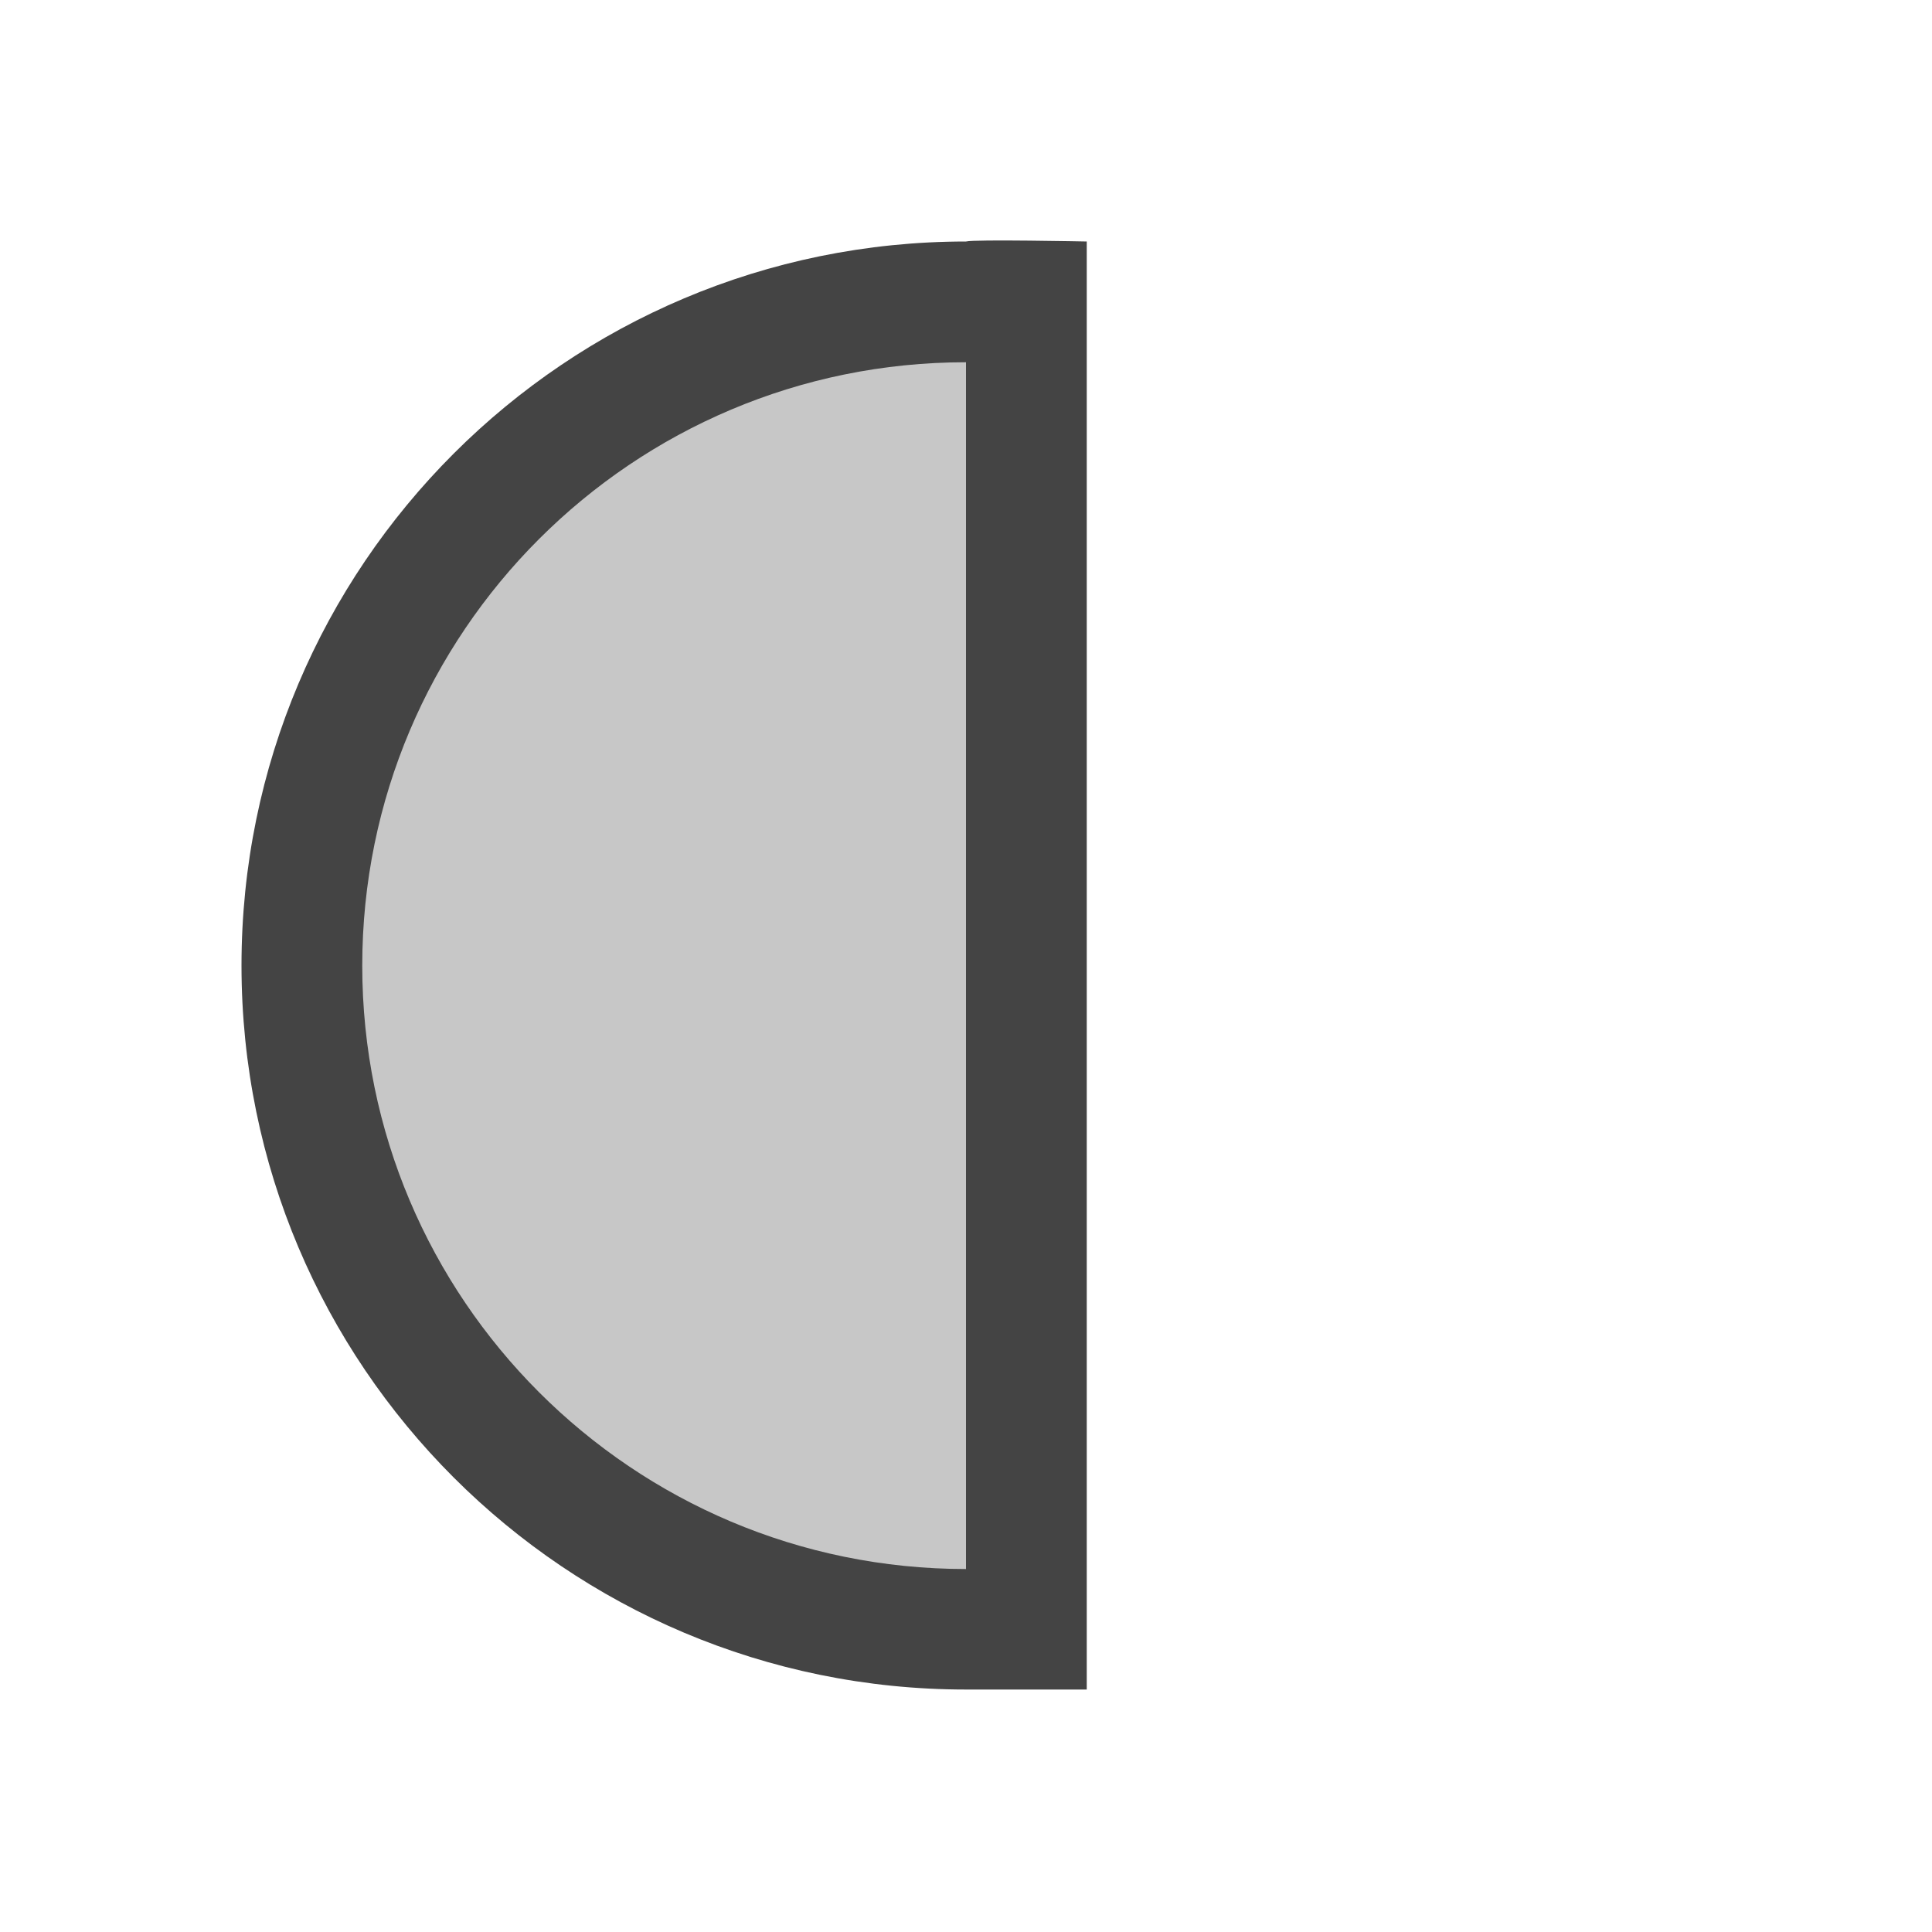
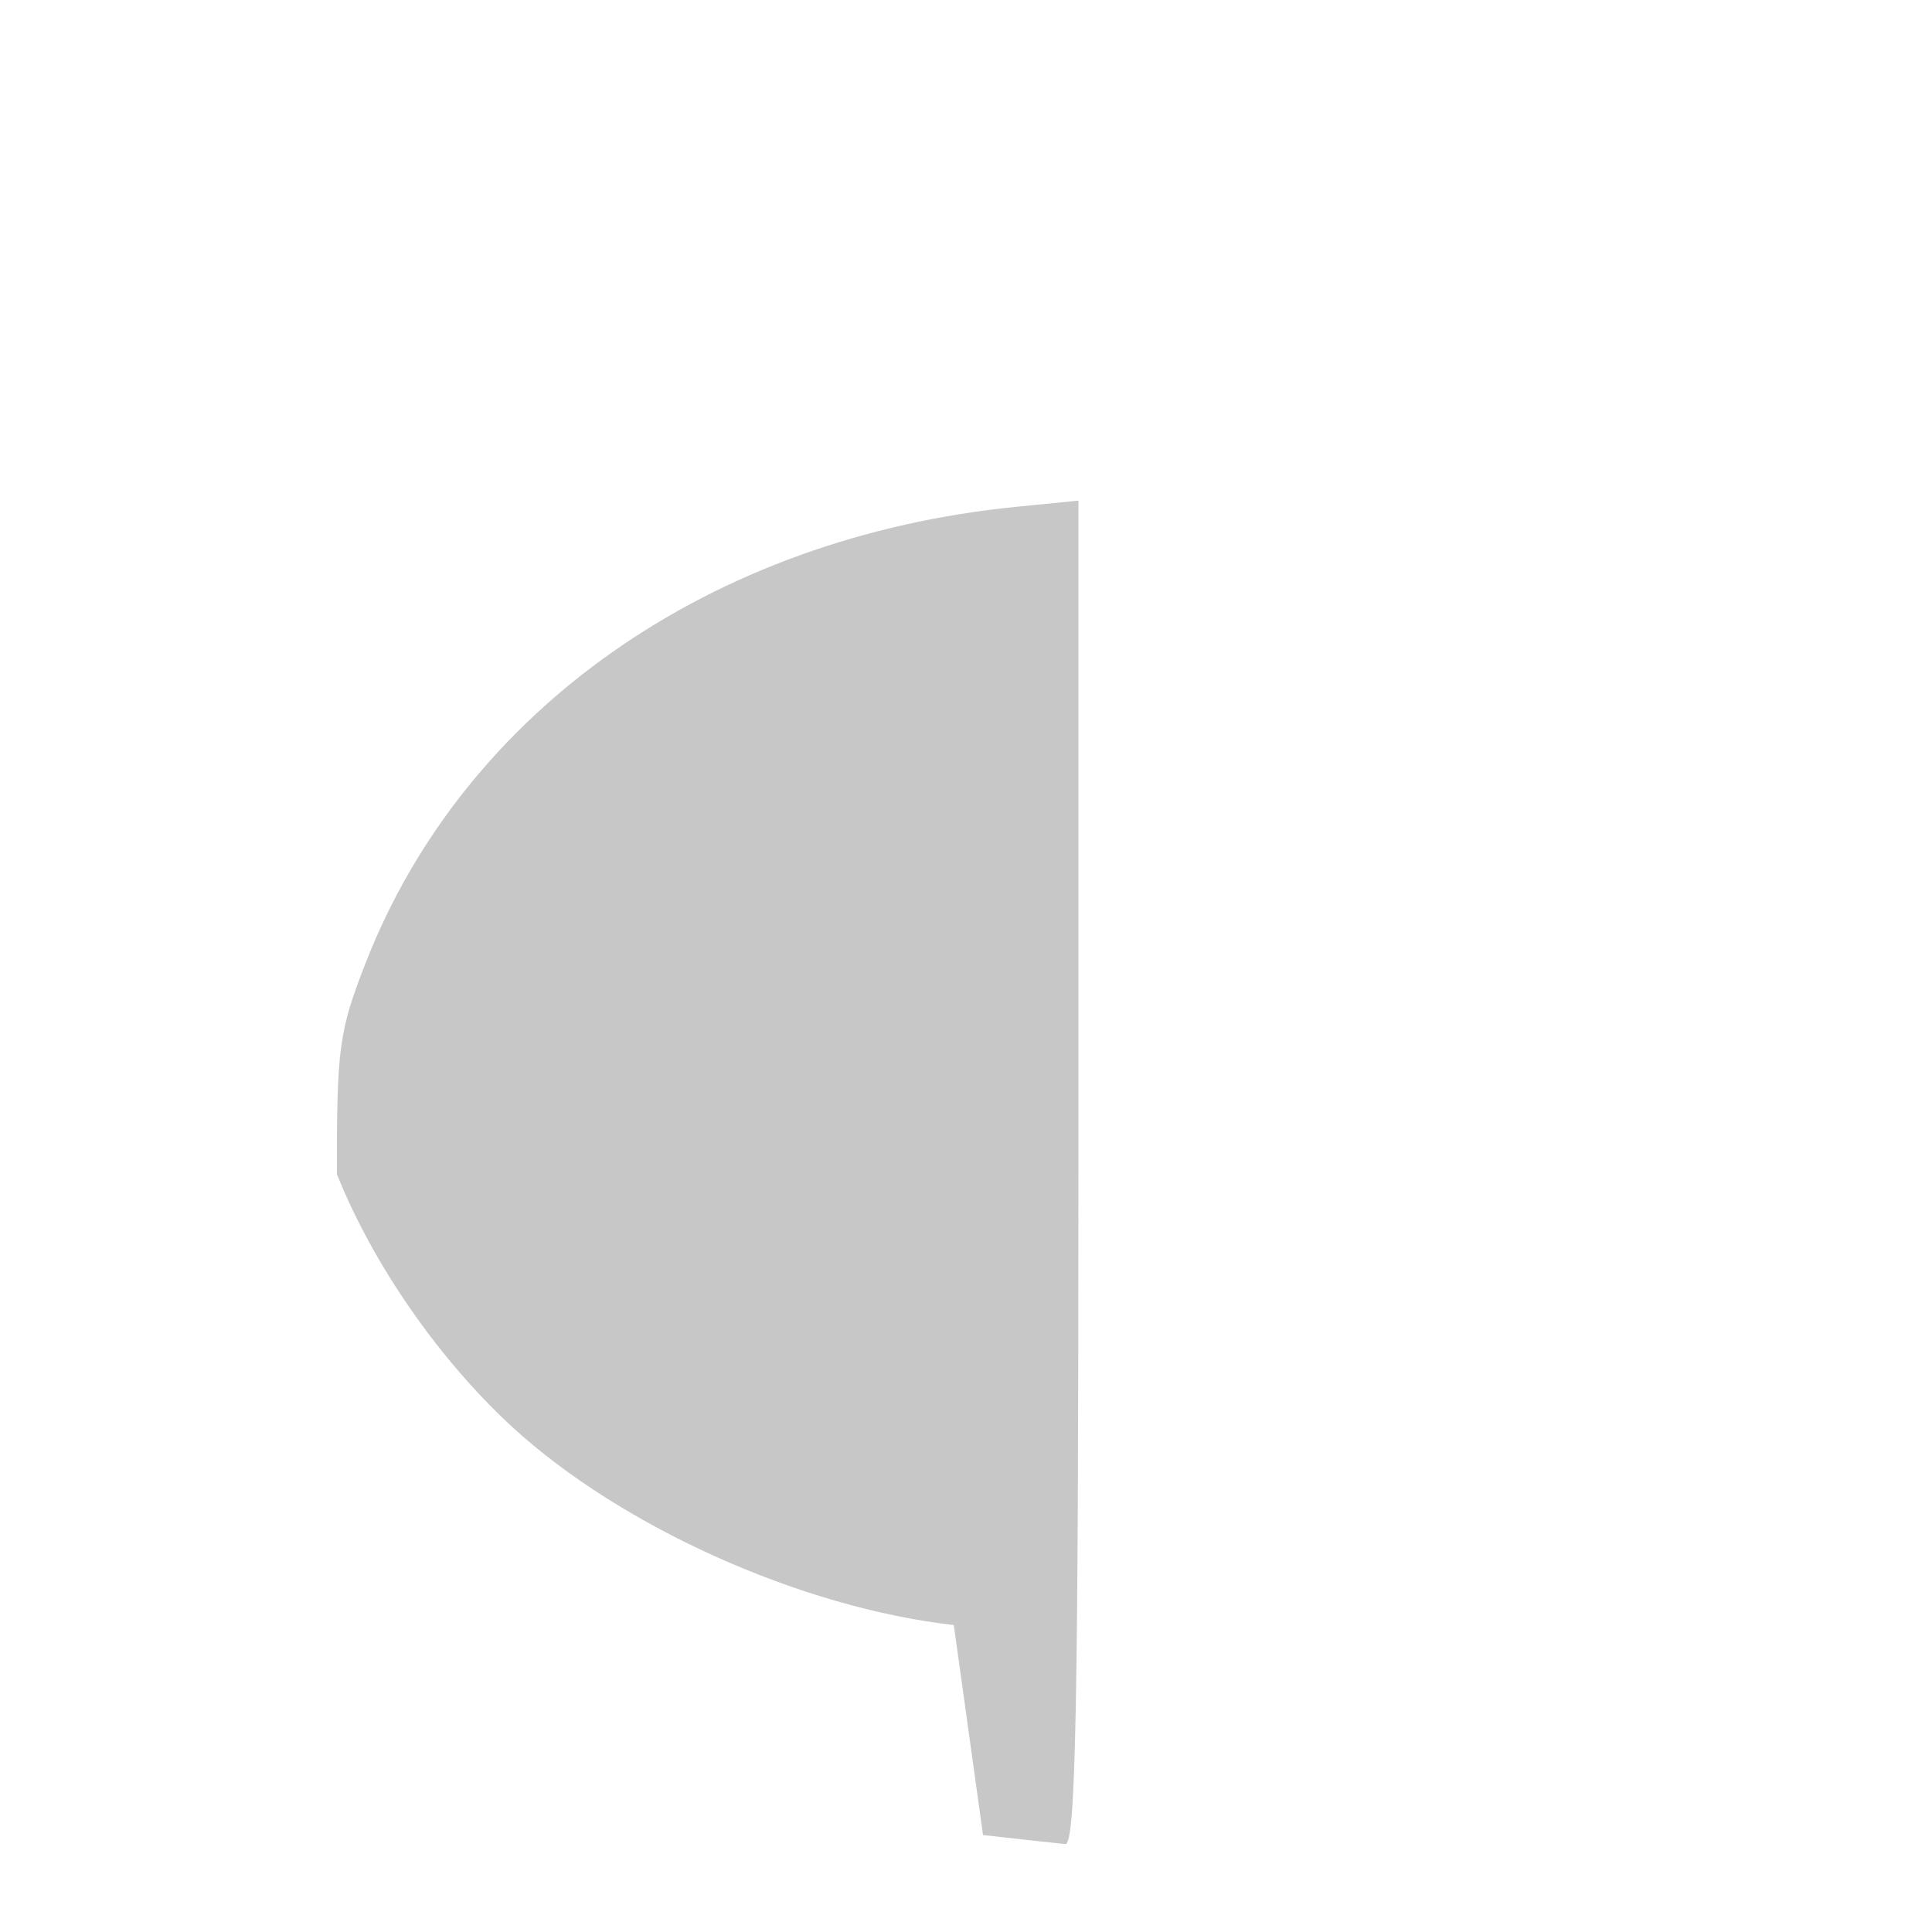
<svg xmlns="http://www.w3.org/2000/svg" style="fill-rule:evenodd;clip-rule:evenodd;stroke-linejoin:round;stroke-miterlimit:2" width="100%" height="100%" viewBox="0 0 16 16" xml:space="preserve">
  <defs>
    <style id="current-color-scheme" type="text/css">
   .ColorScheme-Text { color:#444444; } .ColorScheme-Highlight { color:#4285f4; } .ColorScheme-NeutralText { color:#ff9800; } .ColorScheme-PositiveText { color:#4caf50; } .ColorScheme-NegativeText { color:#f44336; }
  </style>
  </defs>
-   <path style="fill:currentColor;fill-opacity:0.3;" class="ColorScheme-Text" d="M7.899,13.458c-1.262,-0.143 -2.75,-0.81 -3.653,-1.637c-0.608,-0.558 -1.16,-1.353 -1.456,-2.098c-0.221,-0.557 -0.24,-0.694 -0.242,-1.739c-0.001,-1.046 0.017,-1.182 0.238,-1.748c0.818,-2.097 2.858,-3.526 5.39,-3.778l0.513,-0.051l-0,5.568c-0,4.408 -0.023,5.565 -0.108,5.558c-0.059,-0.006 -0.366,-0.039 -0.682,-0.075l0,-0Z" />
-   <path style="fill:currentColor;" class="ColorScheme-Text" d="M9,13.992l-1,0c-3.314,0 -6,-2.684 -6,-5.996c0,-3.311 2.686,-5.996 6,-5.996c0.069,-0.019 1,0 1,0l0,11.992Zm-1,-0.999l0,-9.993c-2.761,0 -5,2.237 -5,4.997c0,2.76 2.239,4.997 5,4.997" />
+   <path style="fill:currentColor;fill-opacity:0.3;" class="ColorScheme-Text" d="M7.899,13.458c-1.262,-0.143 -2.75,-0.81 -3.653,-1.637c-0.608,-0.558 -1.16,-1.353 -1.456,-2.098c-0.001,-1.046 0.017,-1.182 0.238,-1.748c0.818,-2.097 2.858,-3.526 5.39,-3.778l0.513,-0.051l-0,5.568c-0,4.408 -0.023,5.565 -0.108,5.558c-0.059,-0.006 -0.366,-0.039 -0.682,-0.075l0,-0Z" />
</svg>